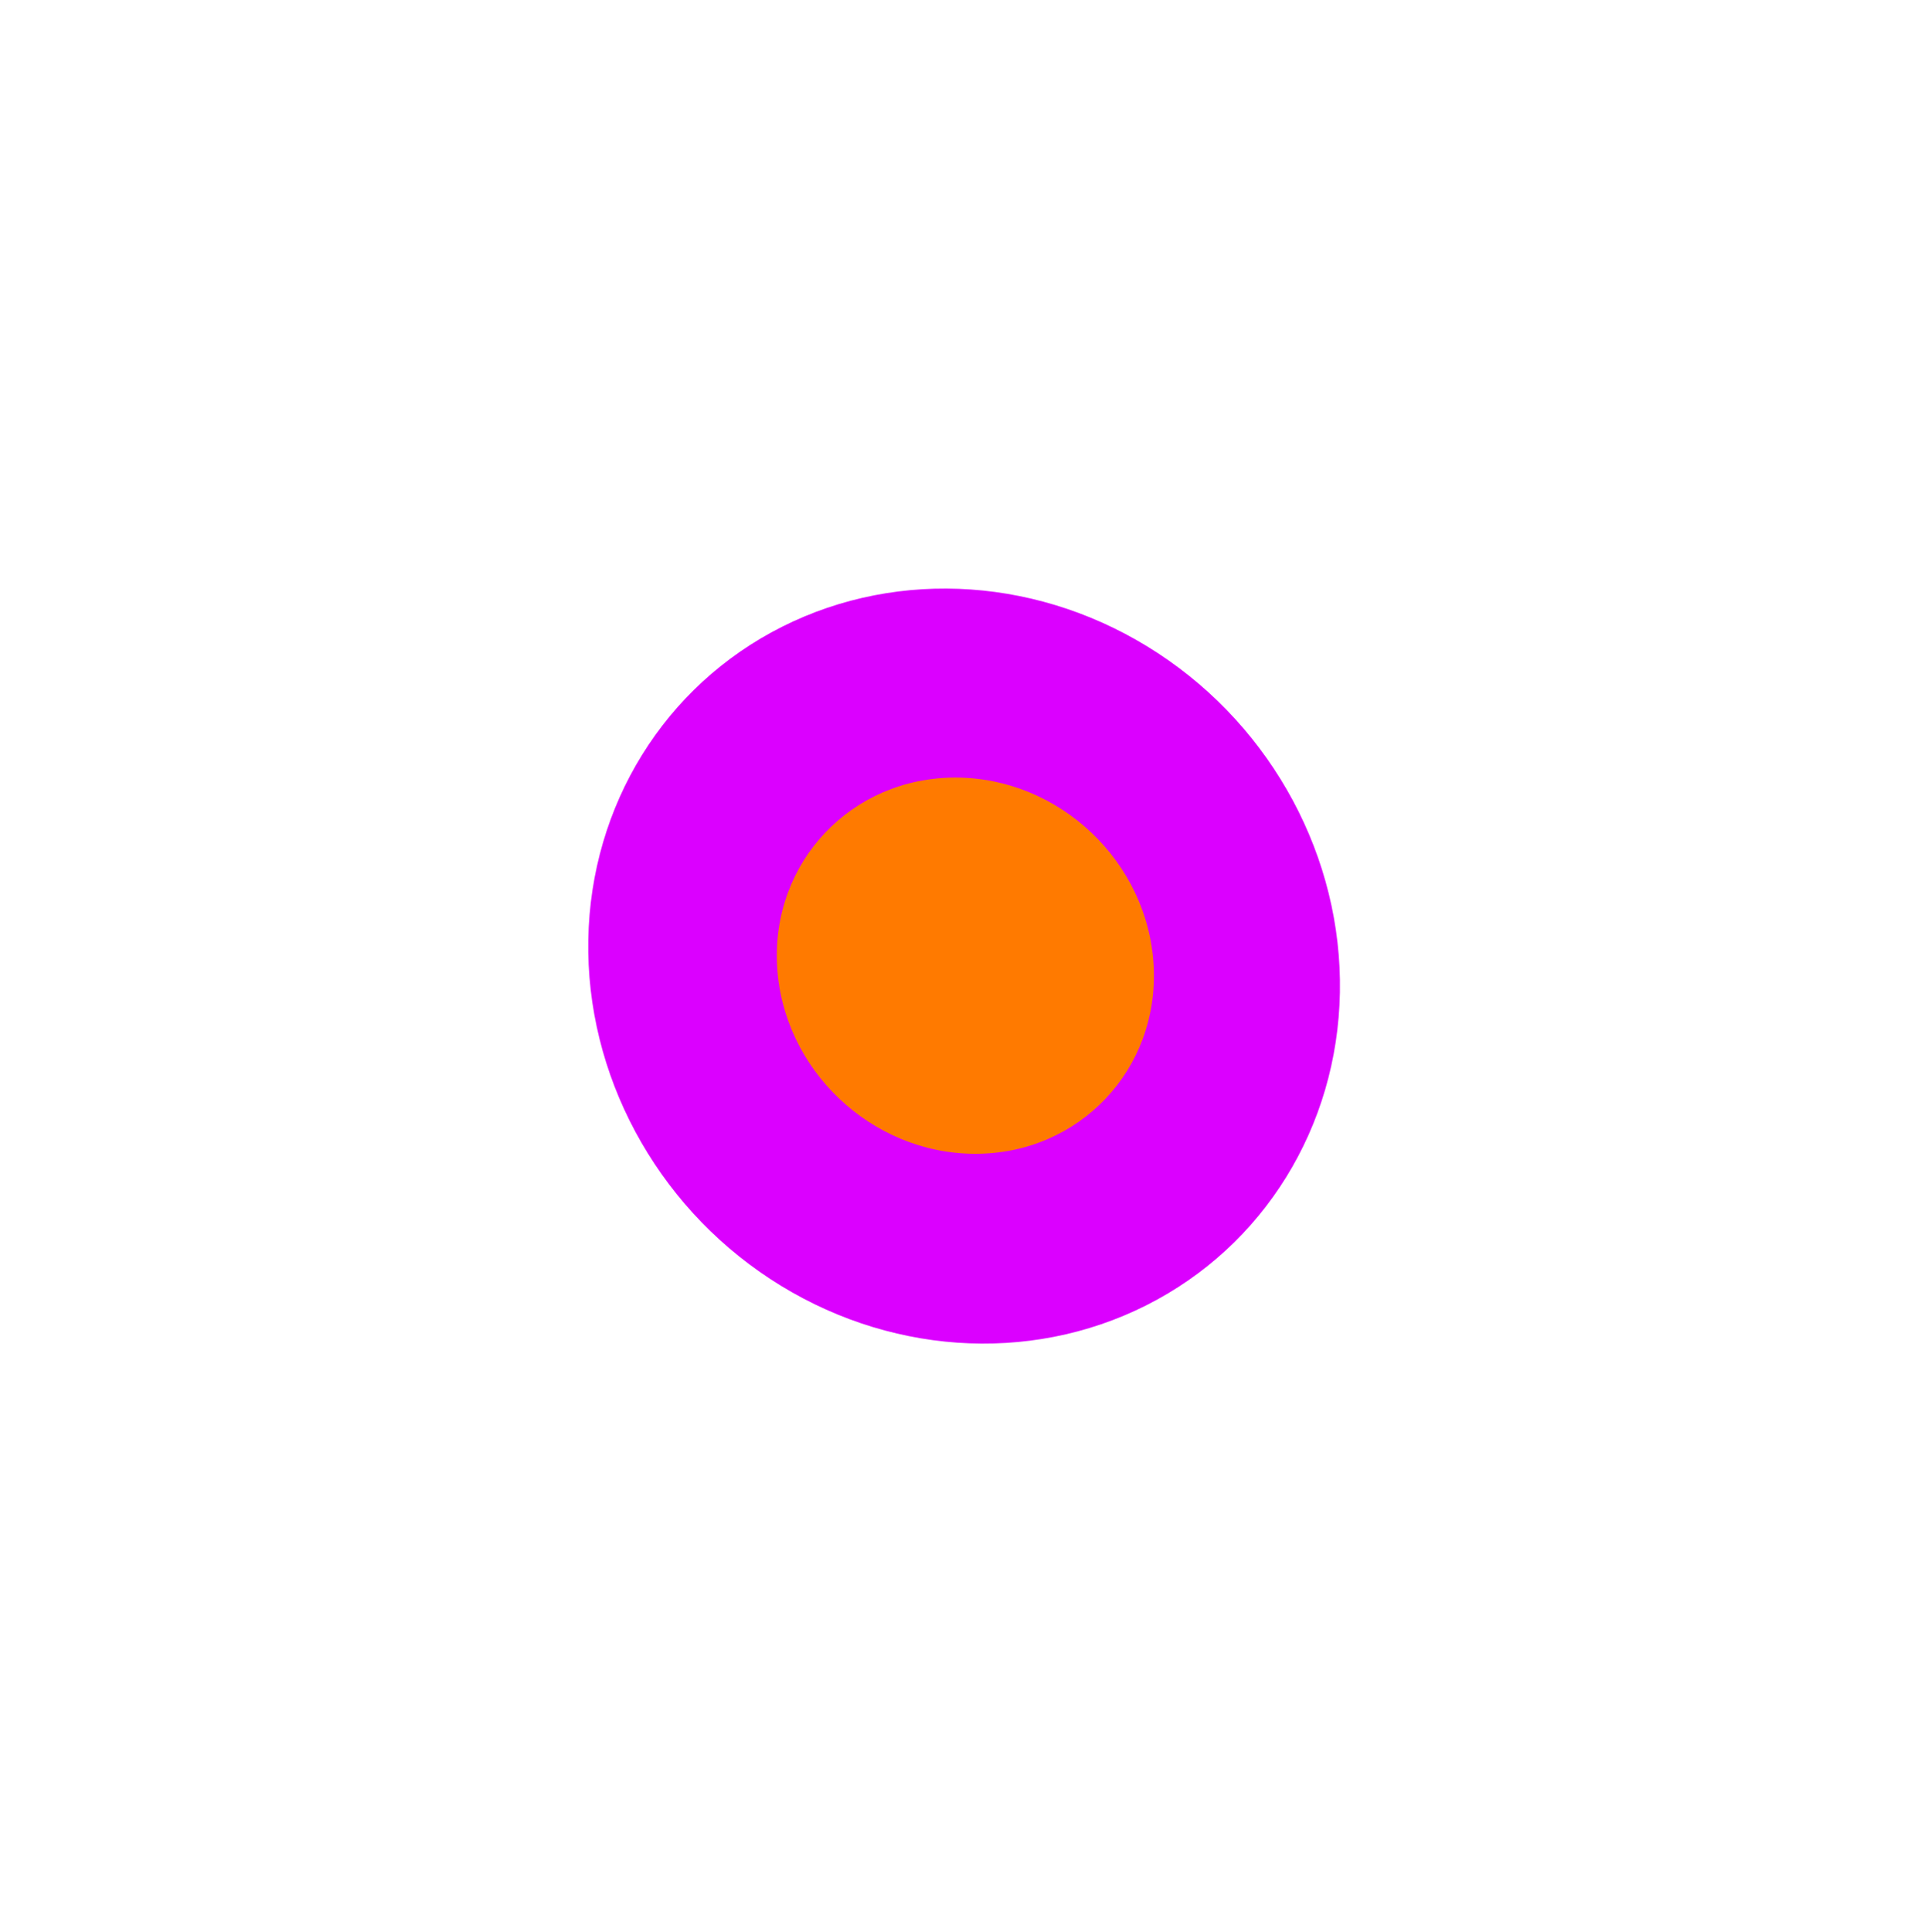
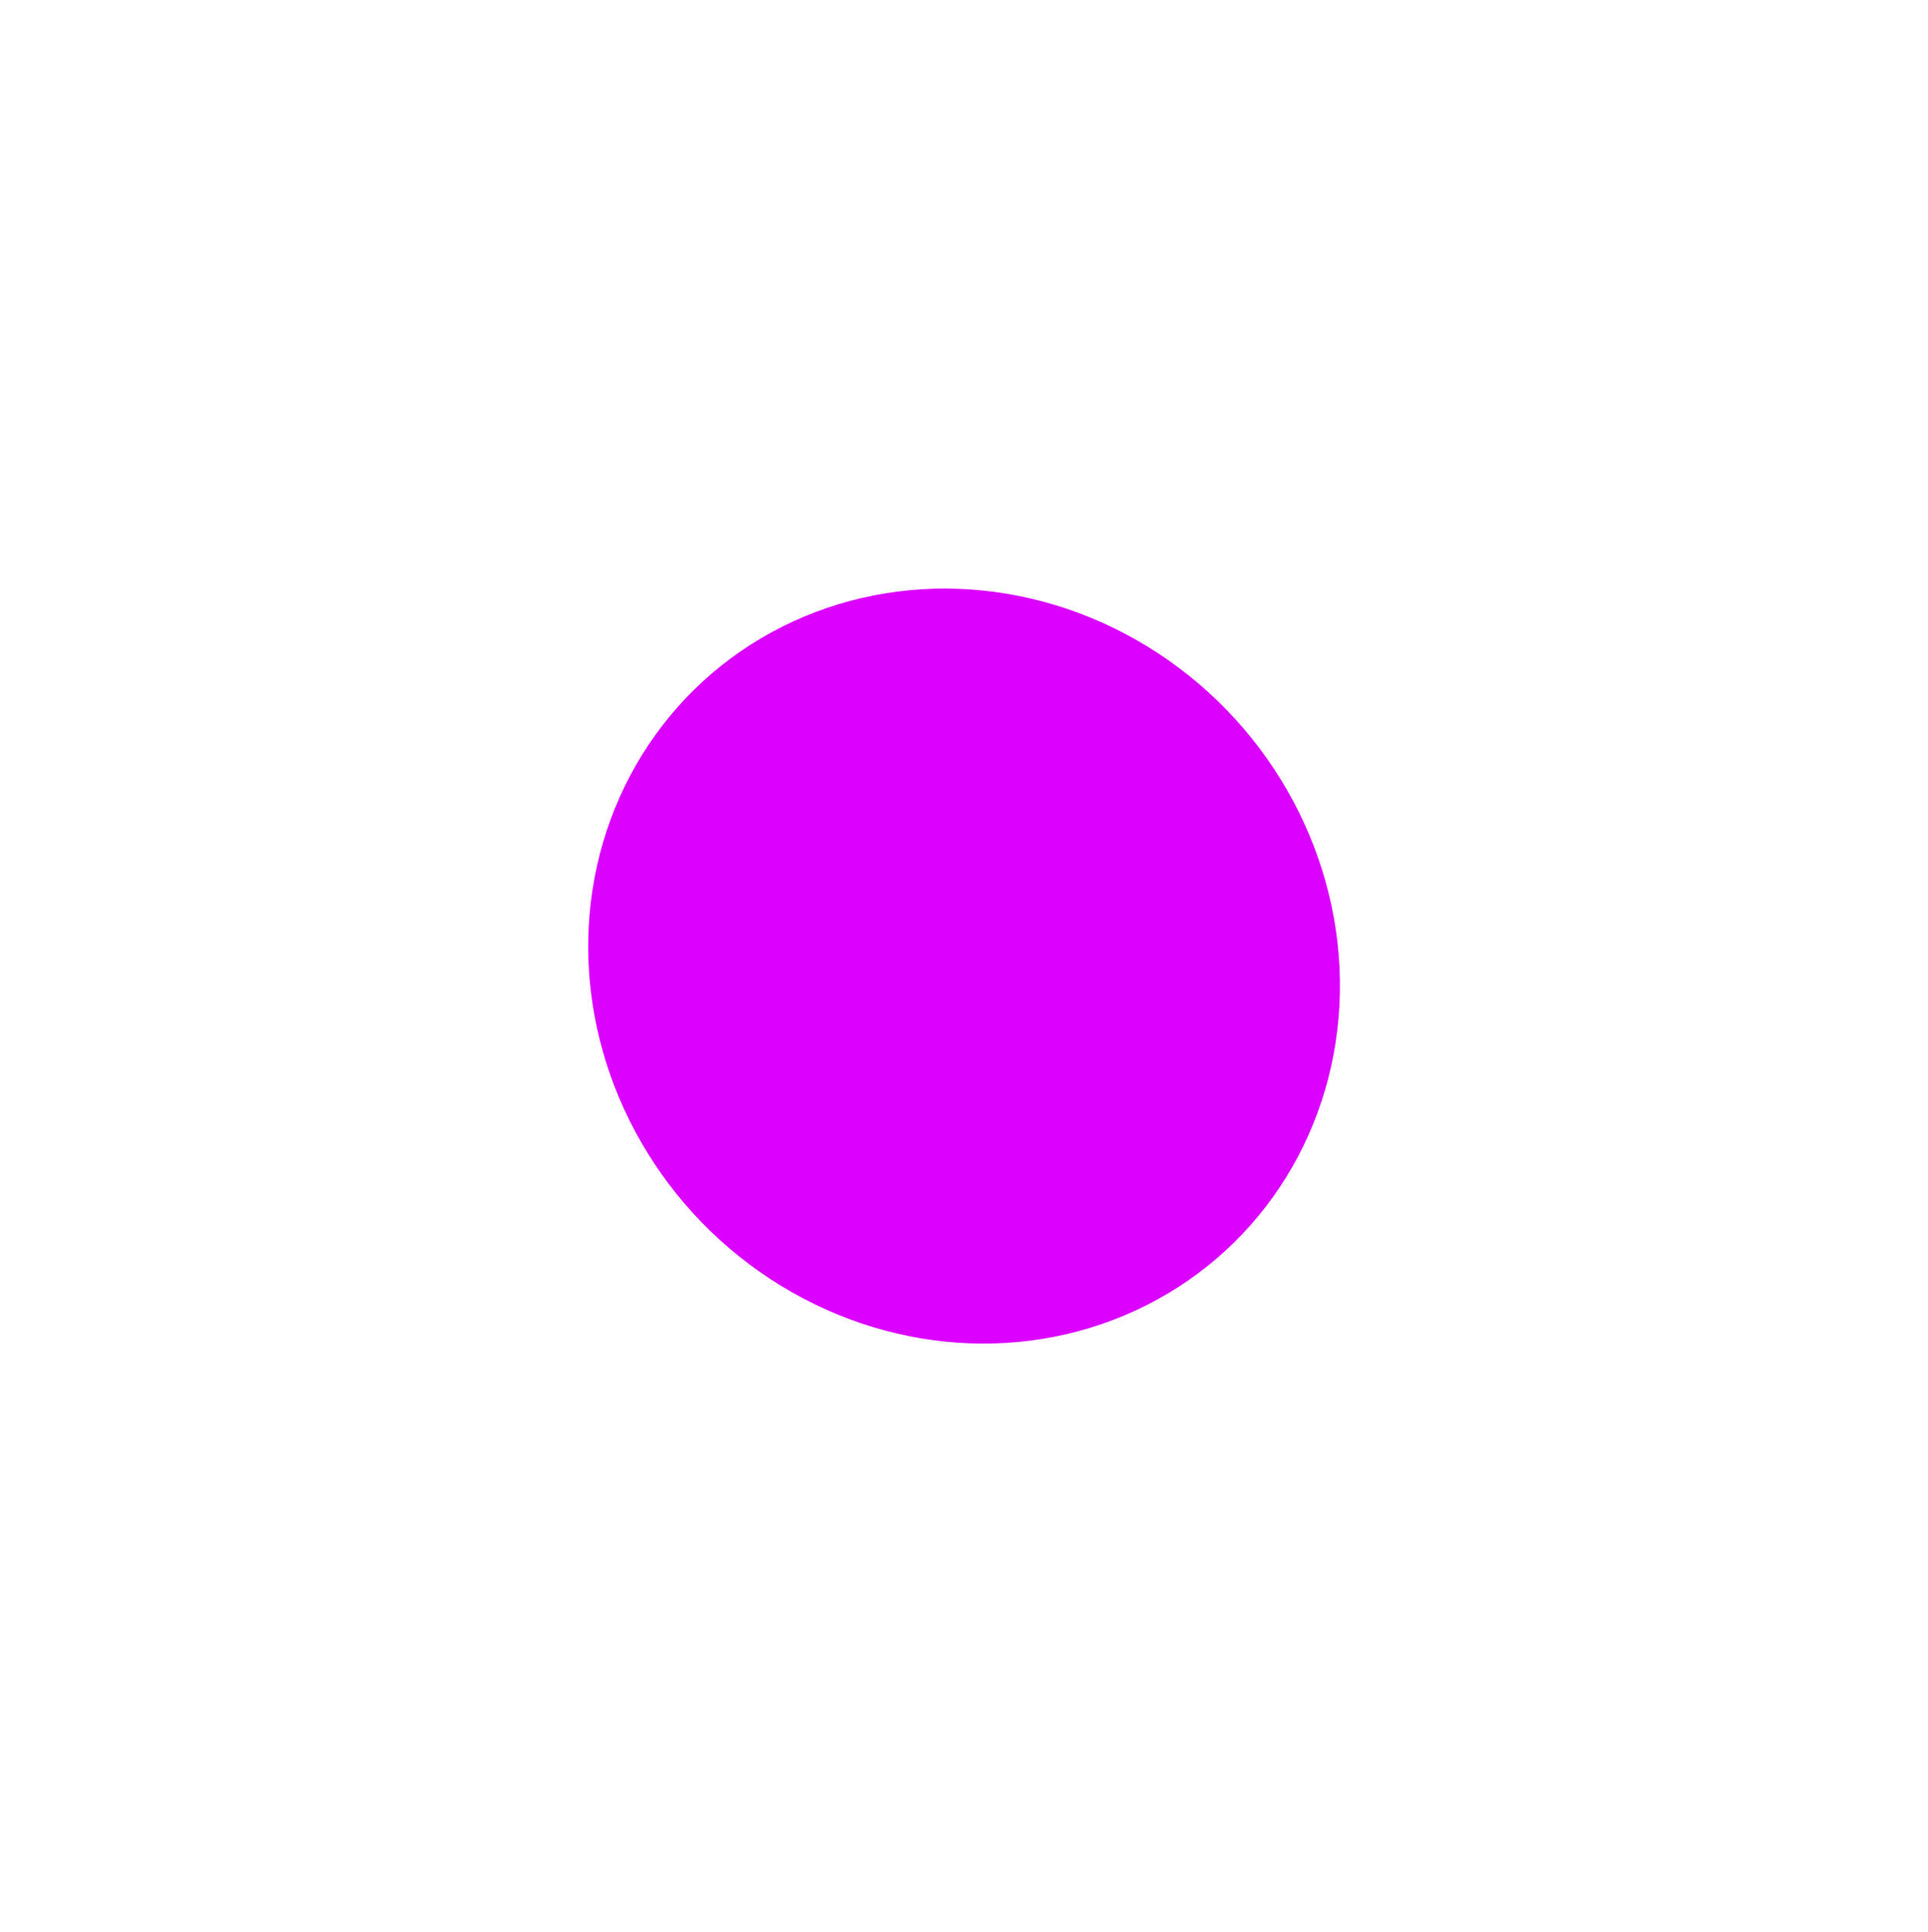
<svg xmlns="http://www.w3.org/2000/svg" width="1024" height="1026" viewBox="0 0 1024 1026" fill="none">
  <g filter="url(#filter0_f_1335_10)">
    <ellipse rx="200" ry="200" transform="matrix(0.998 0.07 -0.018 1 512.049 513.068)" fill="#DB00FF" />
  </g>
  <g filter="url(#filter1_f_1335_10)">
-     <ellipse rx="100" ry="100" transform="matrix(1 0 0.053 0.999 512.727 512.861)" fill="#FF7A00" />
-   </g>
+     </g>
  <defs>
    <filter id="filter0_f_1335_10" x="0.497" y="0.577" width="1023.1" height="1024.98" filterUnits="userSpaceOnUse" color-interpolation-filters="sRGB">
      <feFlood flood-opacity="0" result="BackgroundImageFix" />
      <feBlend mode="normal" in="SourceGraphic" in2="BackgroundImageFix" result="shape" />
      <feGaussianBlur stdDeviation="156.009" result="effect1_foregroundBlur_1335_10" />
    </filter>
    <filter id="filter1_f_1335_10" x="216.942" y="217.356" width="591.571" height="591.008" filterUnits="userSpaceOnUse" color-interpolation-filters="sRGB">
      <feFlood flood-opacity="0" result="BackgroundImageFix" />
      <feBlend mode="normal" in="SourceGraphic" in2="BackgroundImageFix" result="shape" />
      <feGaussianBlur stdDeviation="97.822" result="effect1_foregroundBlur_1335_10" />
    </filter>
  </defs>
</svg>